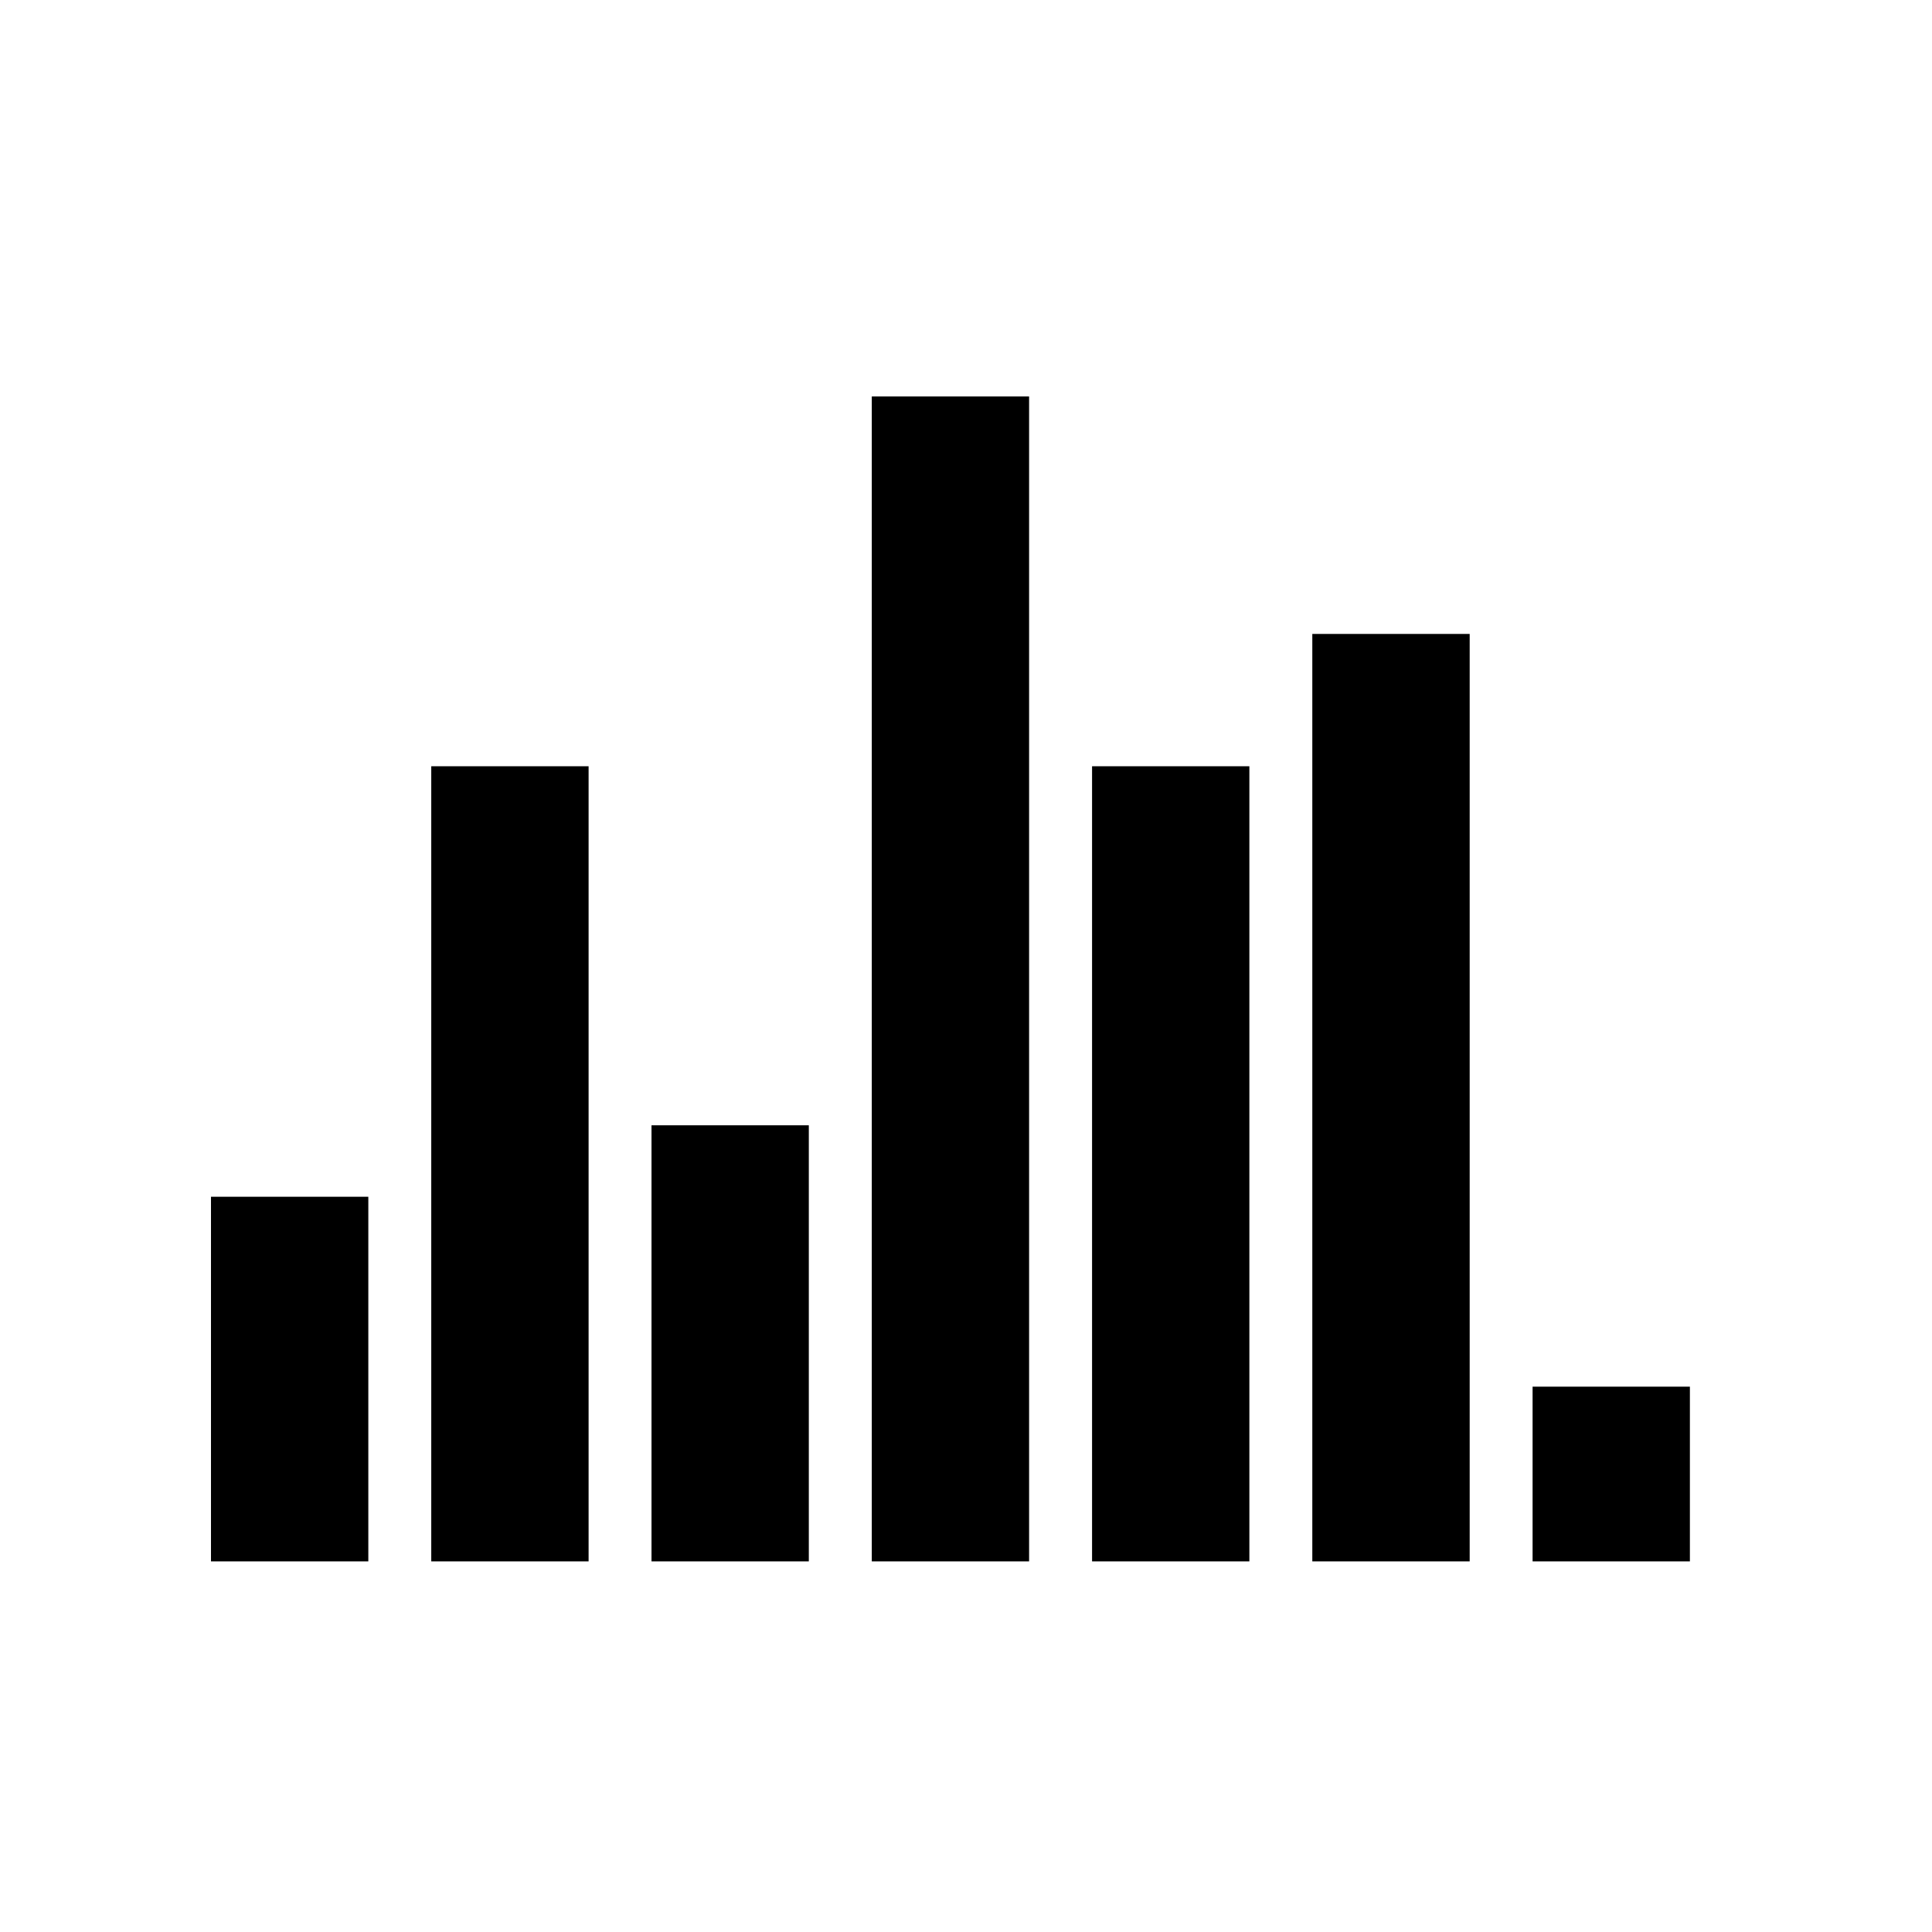
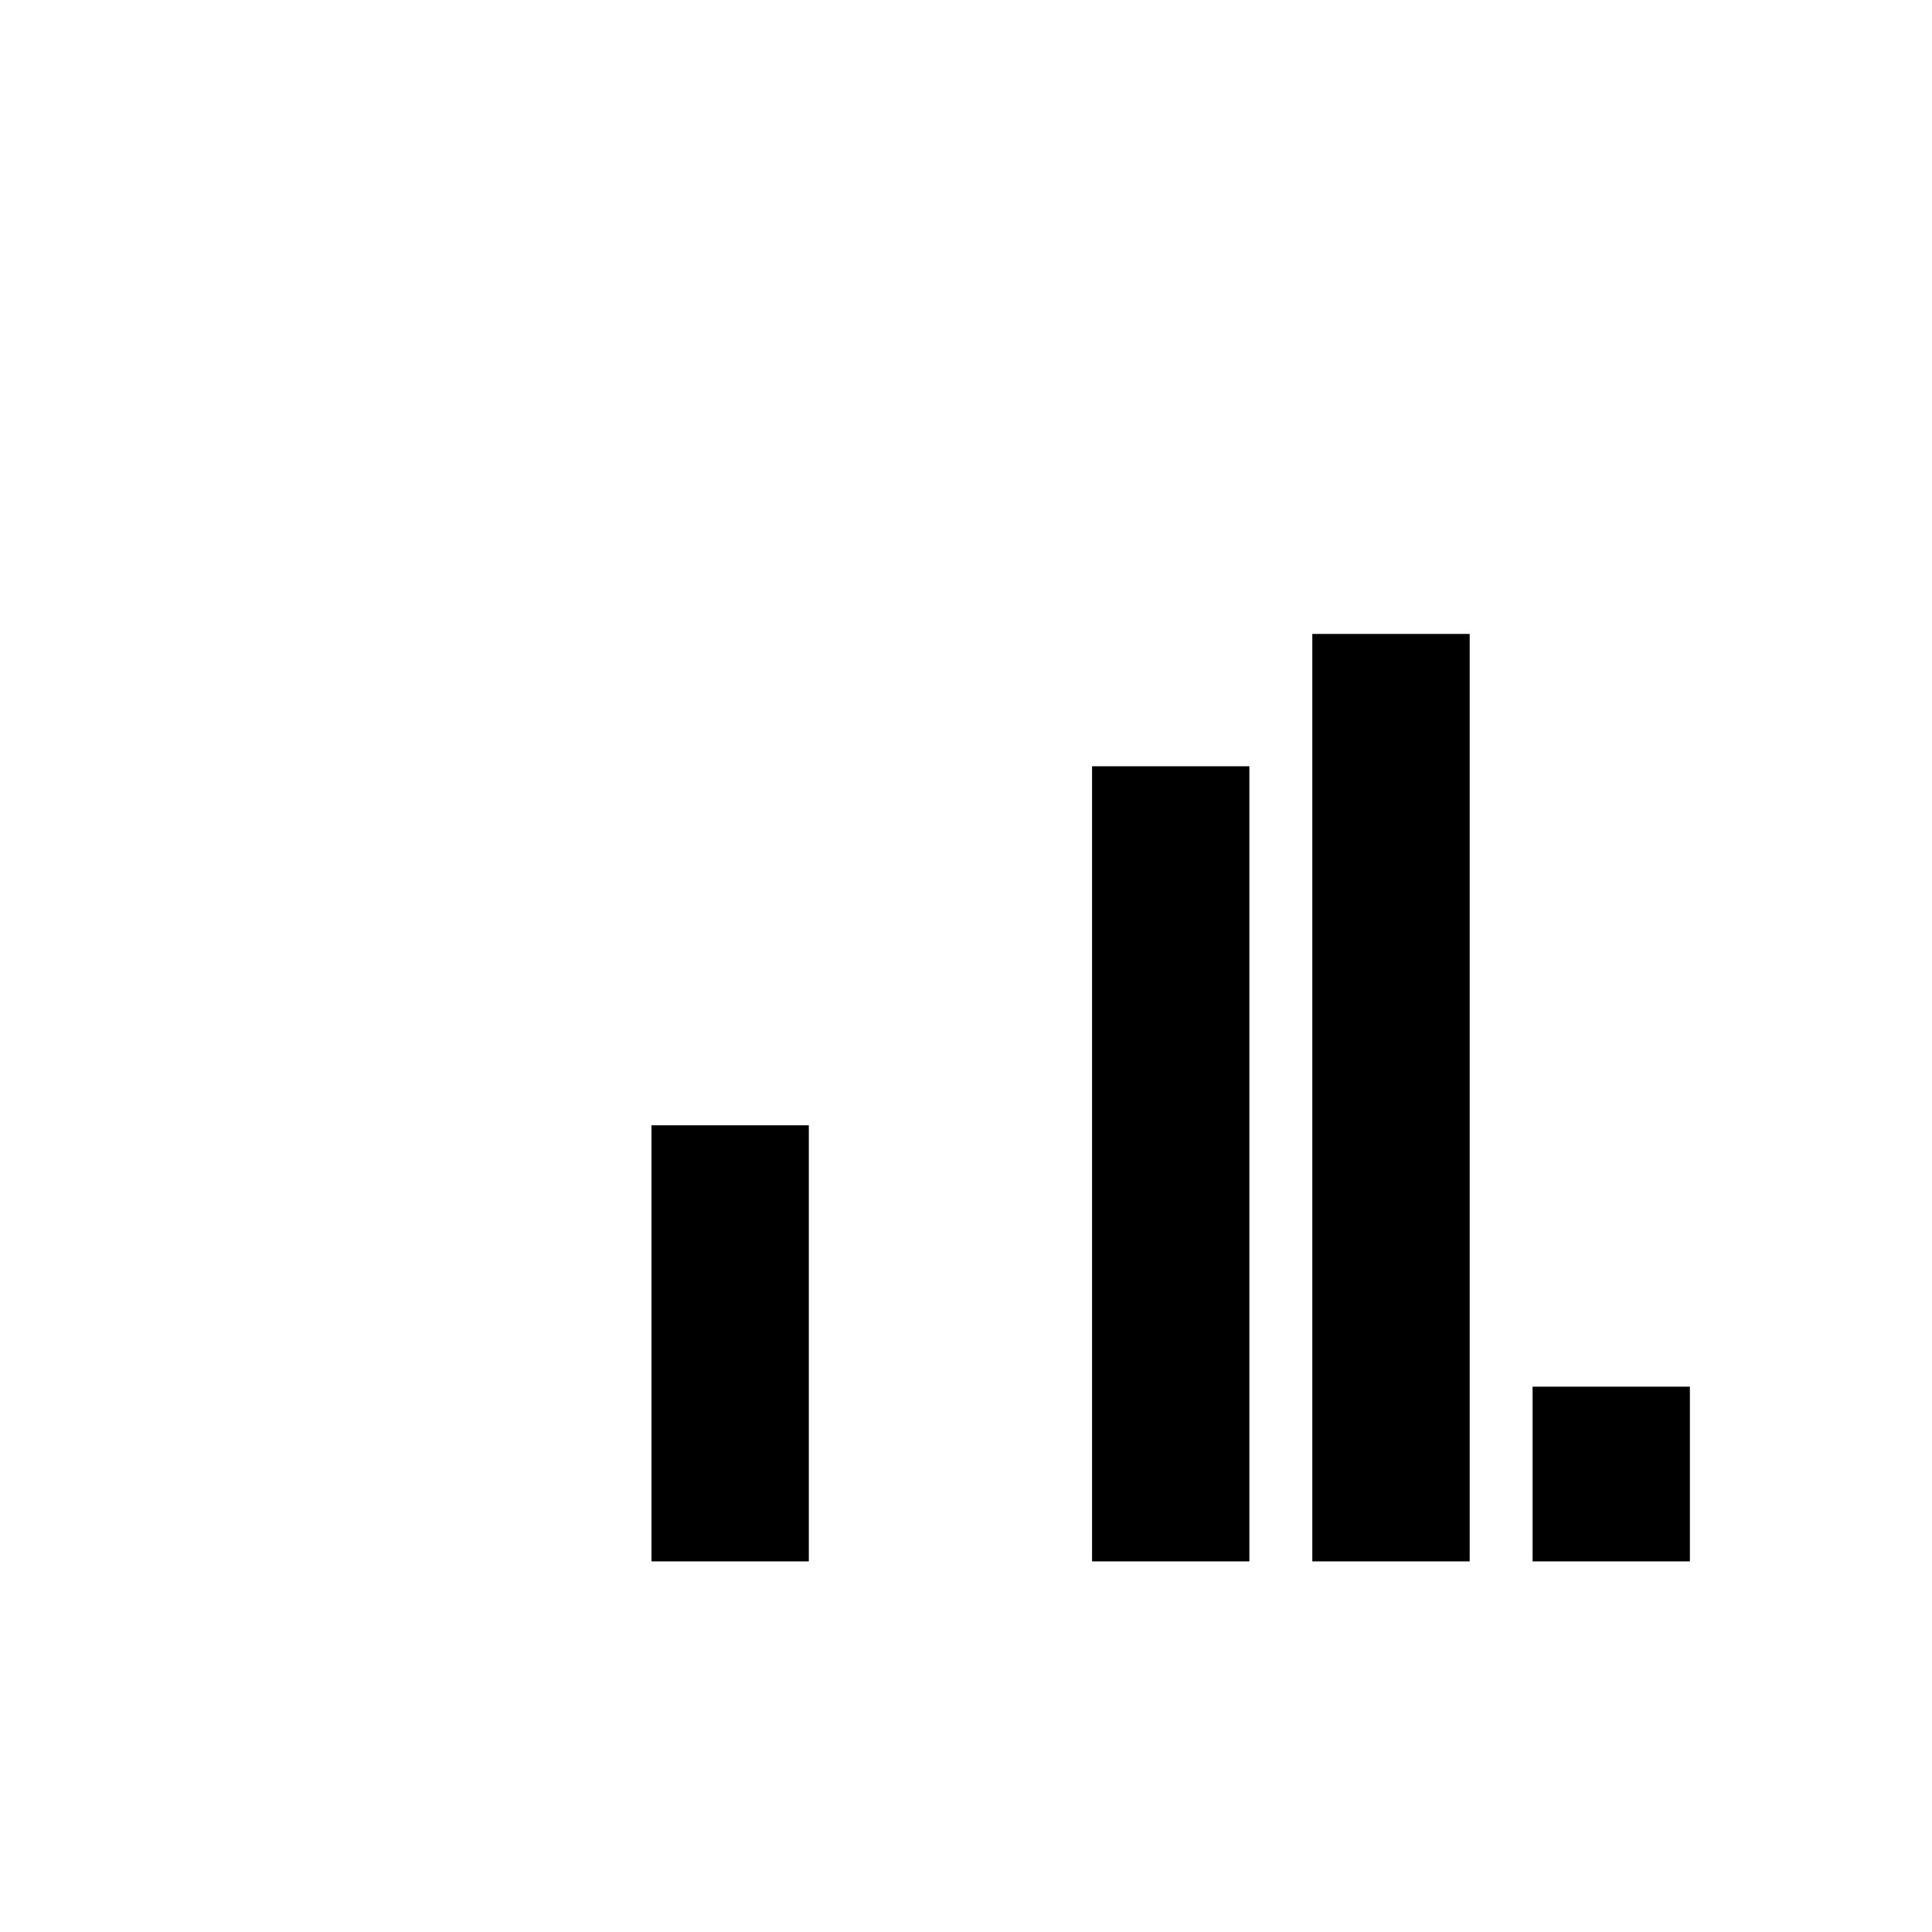
<svg xmlns="http://www.w3.org/2000/svg" version="1.1" id="Capa_1" x="0px" y="0px" width="64px" height="64px" viewBox="0 0 64 64" style="enable-background:new 0 0 64 64;" xml:space="preserve">
  <g>
-     <rect x="6.989" y="39.644" width="5.212" height="12.079" />
-     <rect x="14.286" y="25.383" width="5.212" height="26.34" />
    <rect x="21.582" y="37.277" width="5.211" height="14.446" />
-     <rect x="28.879" y="13.133" width="5.211" height="38.59" />
    <rect x="36.176" y="25.383" width="5.211" height="26.34" />
    <rect x="43.472" y="21" width="5.213" height="30.723" />
    <rect x="50.769" y="45.935" width="5.211" height="5.788" />
  </g>
</svg>